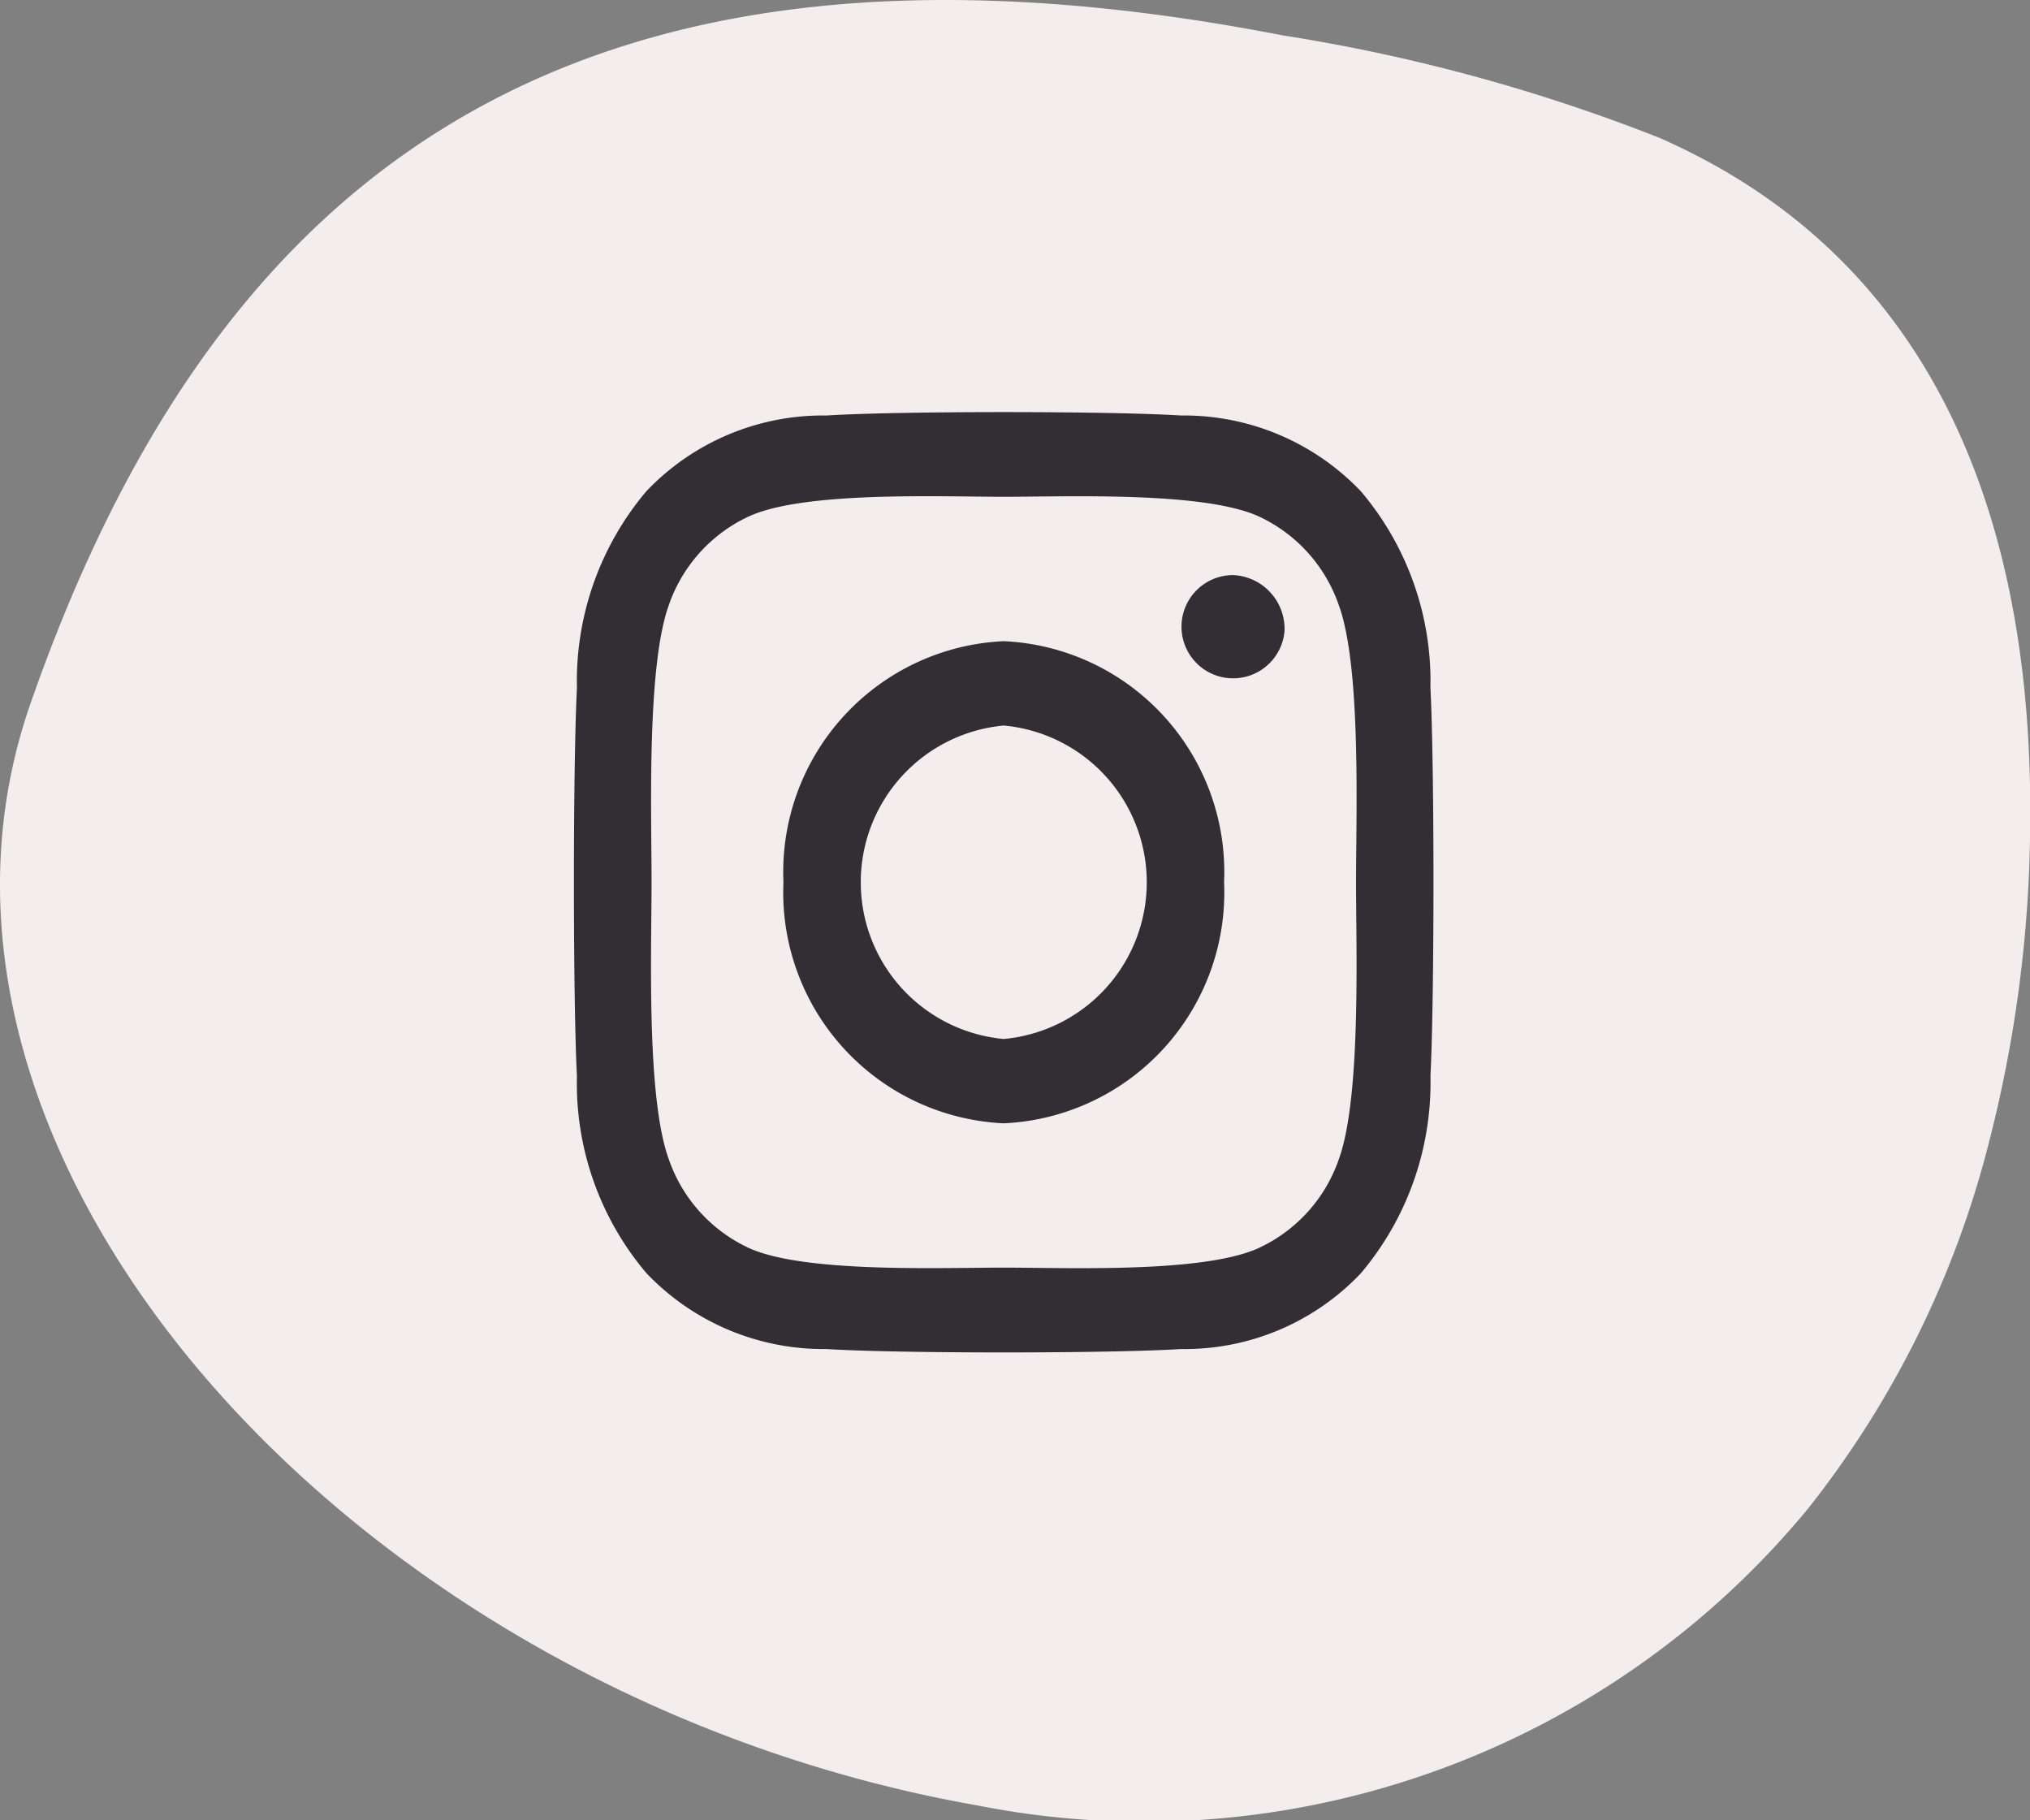
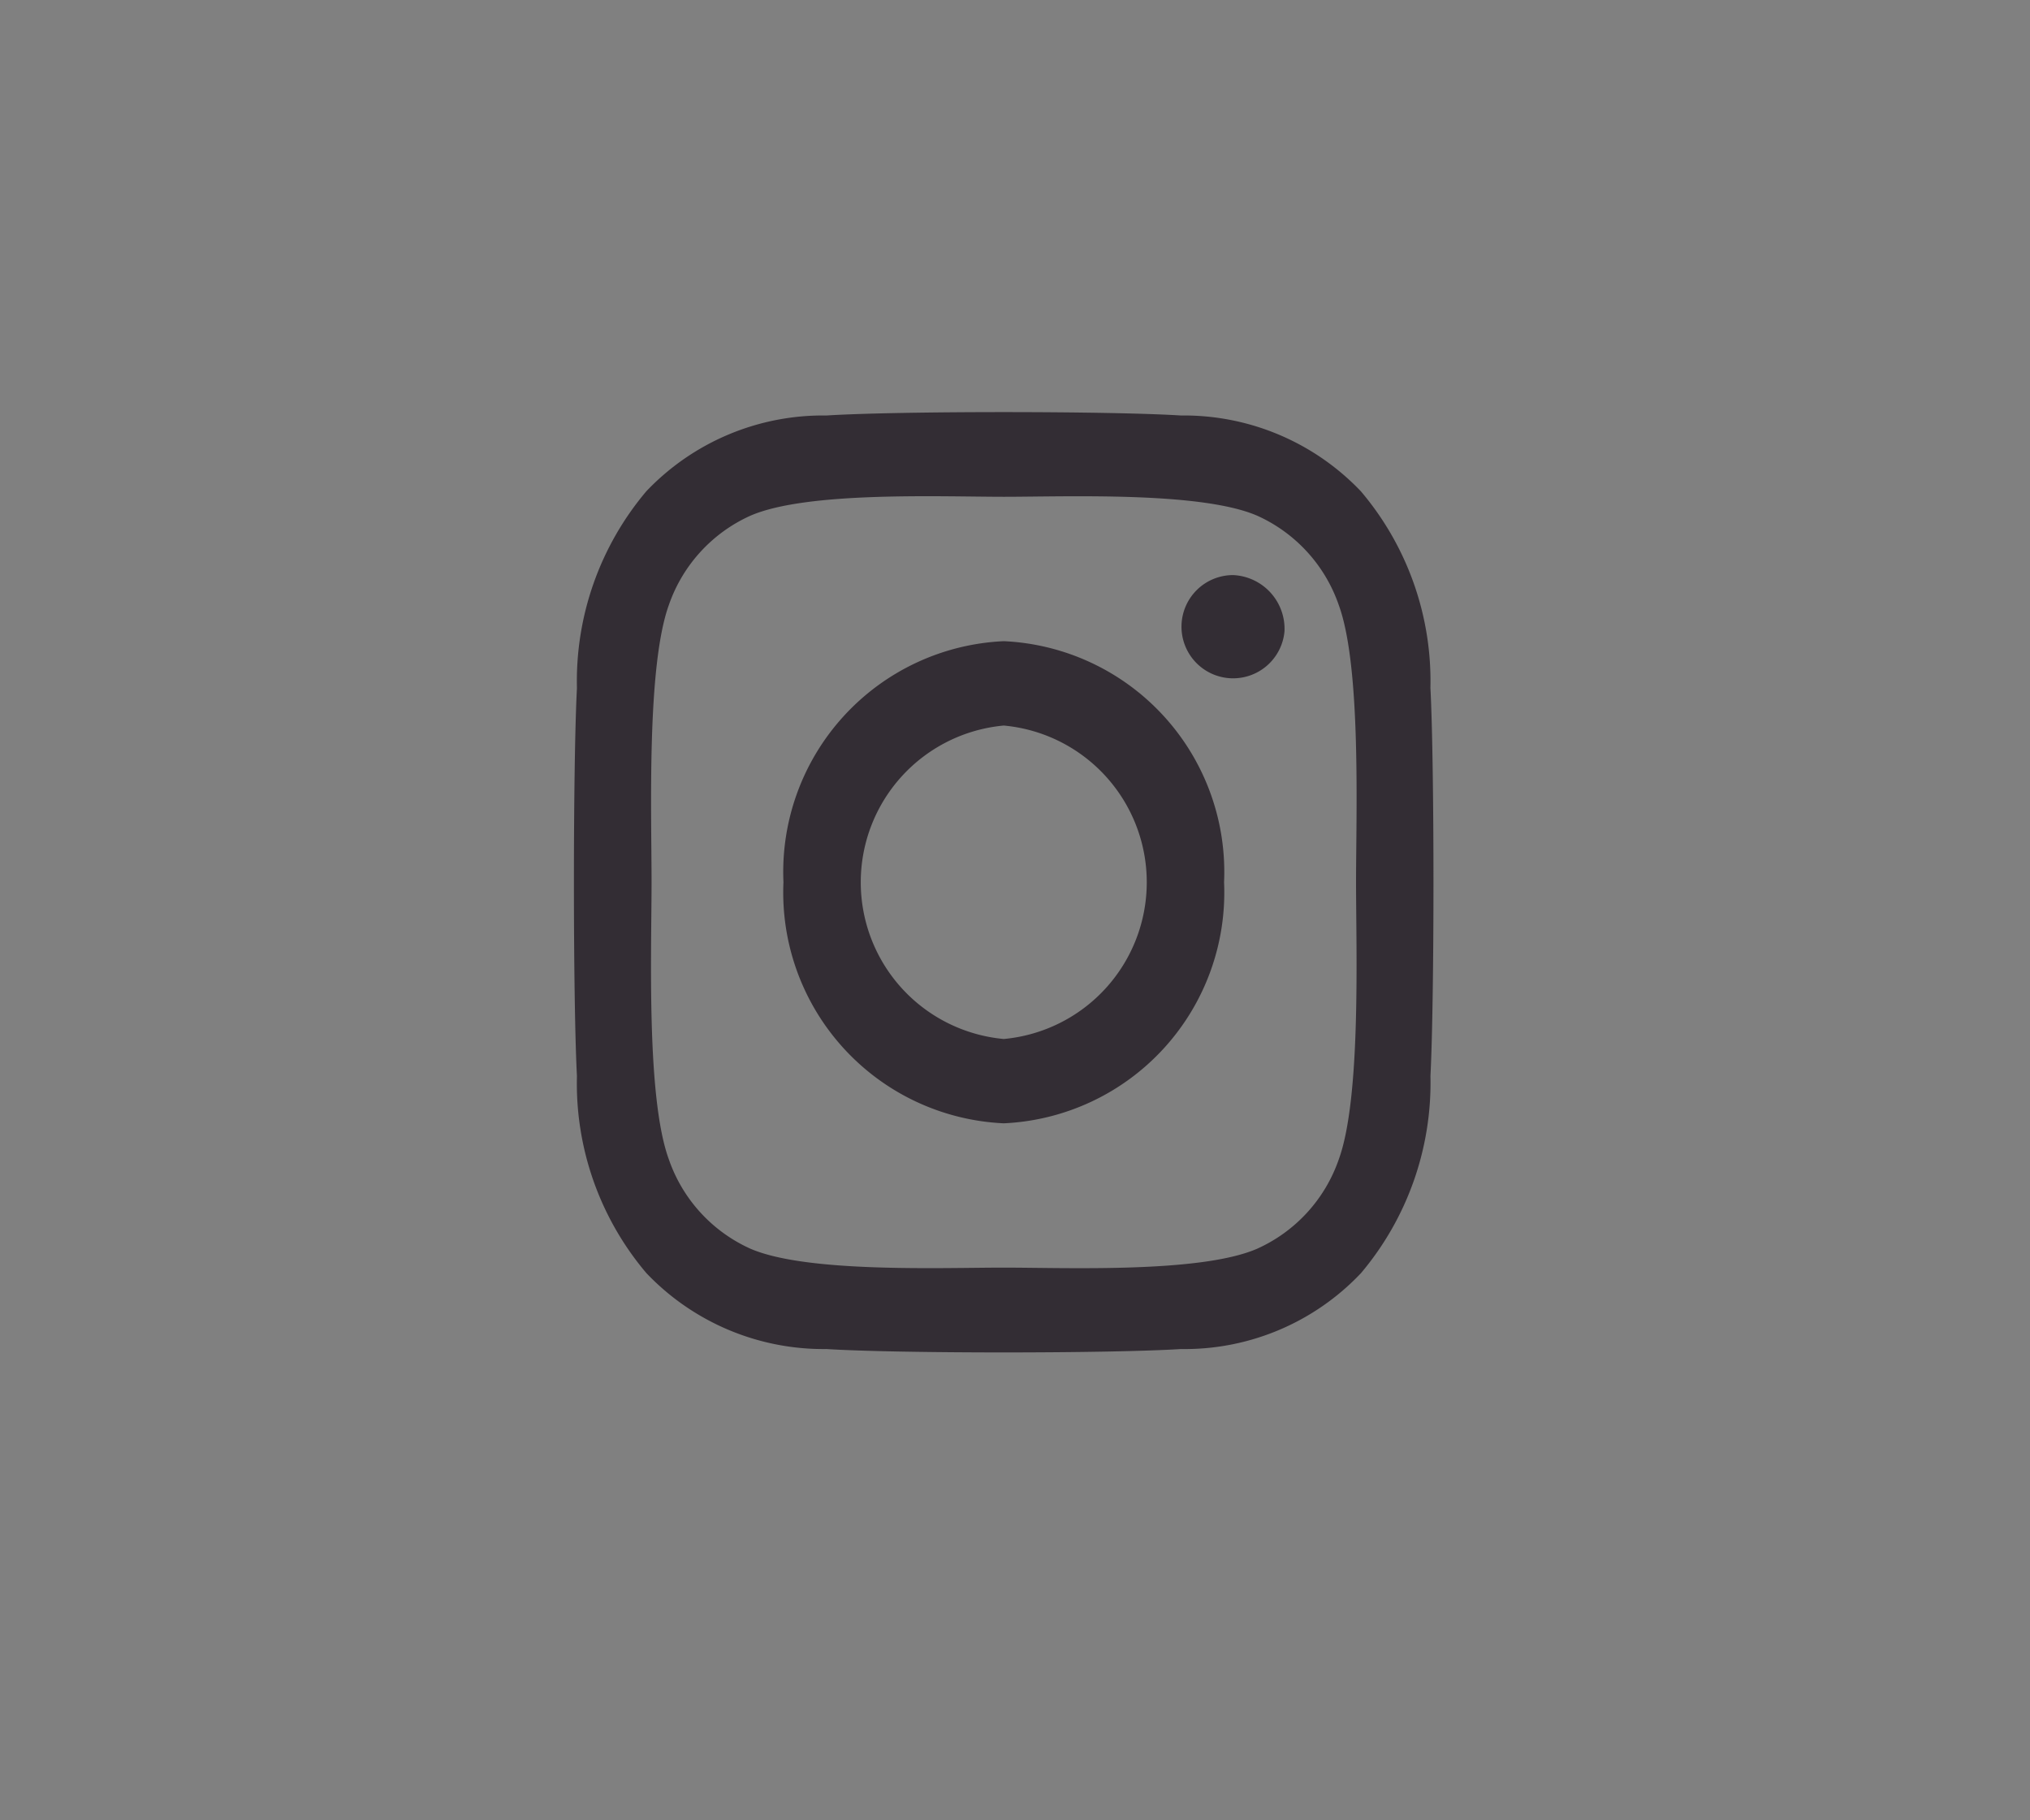
<svg xmlns="http://www.w3.org/2000/svg" width="44.883" height="40.236" viewBox="0 0 44.883 40.236">
  <rect x="0" y="0" width="44.883" height="40.236" fill="#808080" stroke="none" />
  <defs>
    <clipPath id="clip-path">
-       <rect id="Rectangle_21" data-name="Rectangle 21" width="44.883" height="40.237" fill="#f3edee" />
-     </clipPath>
+       </clipPath>
  </defs>
  <g id="Group_3181" data-name="Group 3181" transform="translate(-254.349 -9049.643)">
    <g id="Component_90_1" data-name="Component 90 – 1" transform="translate(254.349 9049.643)">
      <g id="Group_26" data-name="Group 26" clip-path="url(#clip-path)">
-         <path id="Path_62" data-name="Path 62" d="M21.6,39.909a19.018,19.018,0,0,0,18.371-6.554,21.553,21.553,0,0,0,4.006-8.107,28.753,28.753,0,0,0,.91-7.067c.046-5.257-1.253-12.085-8.2-15.135A39.237,39.237,0,0,0,28.354.781C12.322-2.336,4.657,4.141.675,15.55-2.842,25.629,7.868,37.49,21.6,39.909" transform="translate(0 0)" fill="#f3edee" />
-       </g>
+         </g>
    </g>
    <path id="instagram" d="M9.429,36.889a5.108,5.108,0,0,0-4.871,5.329,5.108,5.108,0,0,0,4.871,5.329A5.108,5.108,0,0,0,14.3,42.218,5.108,5.108,0,0,0,9.429,36.889Zm0,8.794a3.479,3.479,0,0,1,0-6.929,3.479,3.479,0,0,1,0,6.929Zm6.207-9.012A1.141,1.141,0,1,1,14.5,35.428,1.19,1.19,0,0,1,15.636,36.671Zm3.226,1.262a6.484,6.484,0,0,0-1.535-4.355A5.4,5.4,0,0,0,13.347,31.9c-1.569-.1-6.271-.1-7.839,0a5.391,5.391,0,0,0-3.981,1.674A6.505,6.505,0,0,0-.008,37.927c-.089,1.716-.089,6.86,0,8.576a6.484,6.484,0,0,0,1.535,4.355,5.406,5.406,0,0,0,3.981,1.679c1.569.1,6.271.1,7.839,0a5.364,5.364,0,0,0,3.981-1.679A6.527,6.527,0,0,0,18.863,46.5C18.952,44.787,18.952,39.648,18.863,37.932ZM16.836,48.345A3.372,3.372,0,0,1,15.03,50.32c-1.251.543-4.219.417-5.6.417s-4.354.121-5.6-.417a3.372,3.372,0,0,1-1.806-1.976c-.5-1.368-.382-4.615-.382-6.127s-.11-4.763.382-6.127a3.372,3.372,0,0,1,1.806-1.976c1.251-.543,4.219-.417,5.6-.417s4.354-.121,5.6.417a3.372,3.372,0,0,1,1.806,1.976c.5,1.368.382,4.615.382,6.127S17.332,46.981,16.836,48.345Z" transform="translate(267.113 9026.928)" fill="#332d34" />
  </g>
</svg>